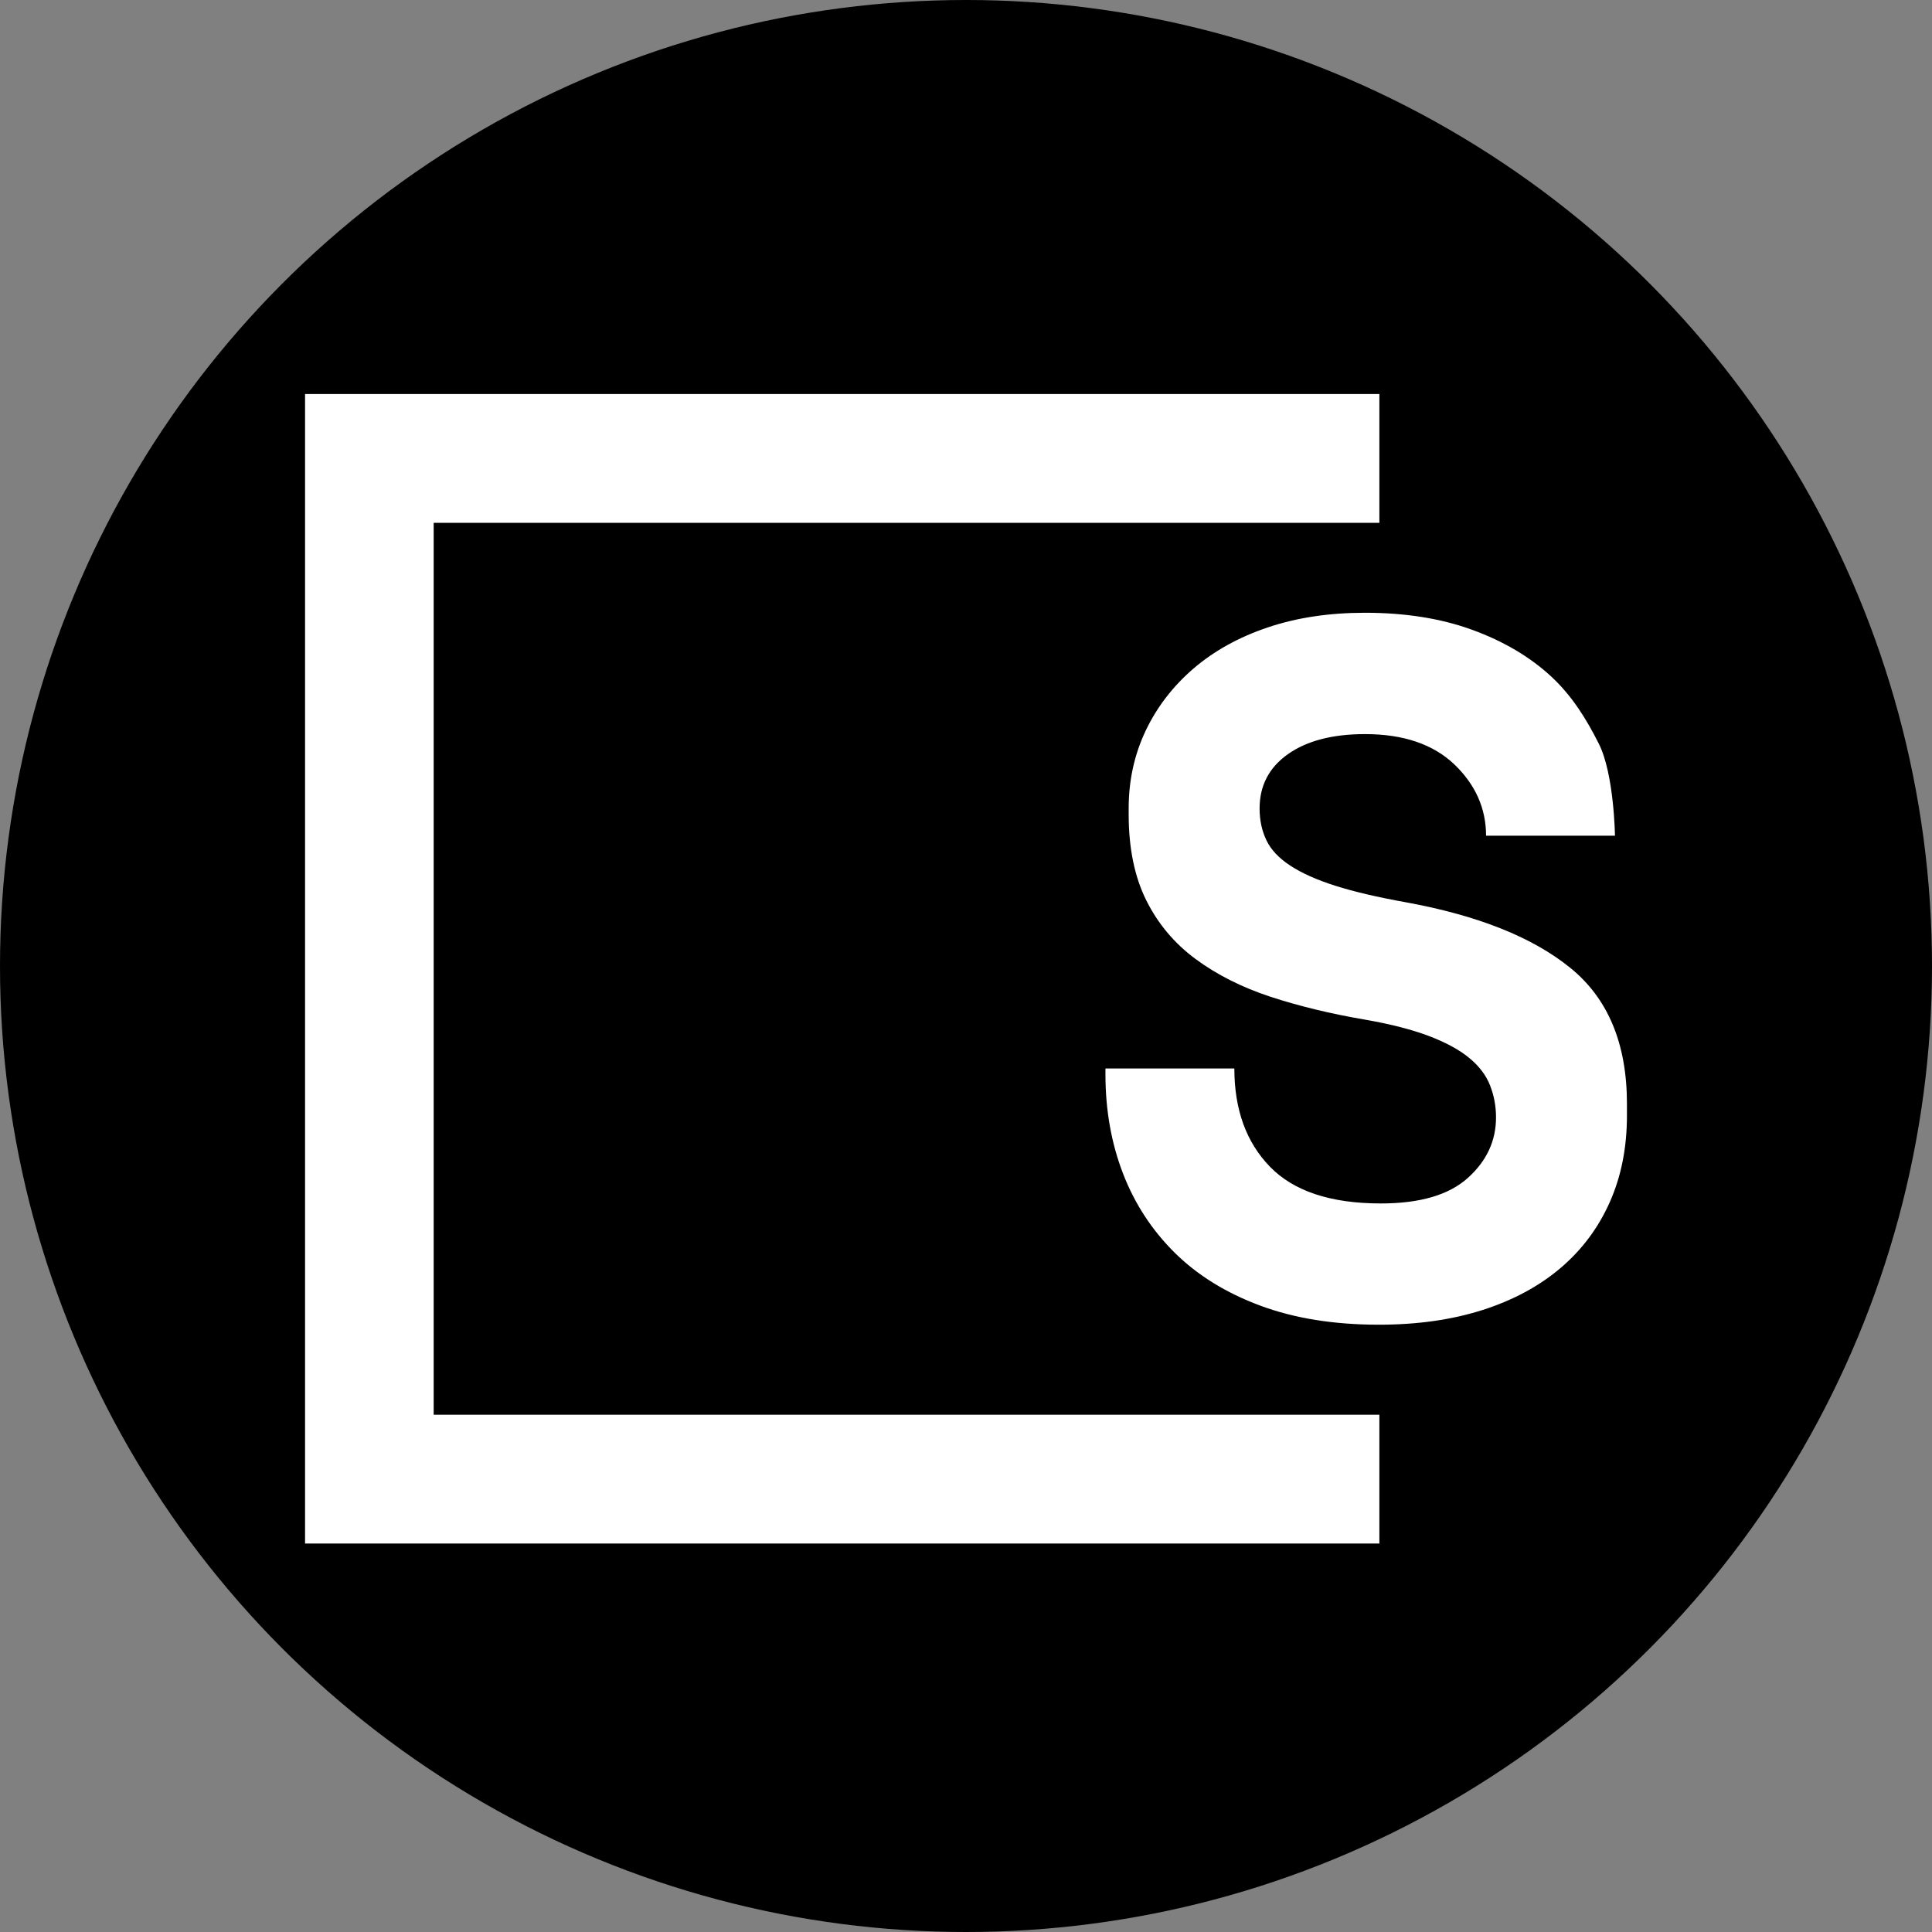
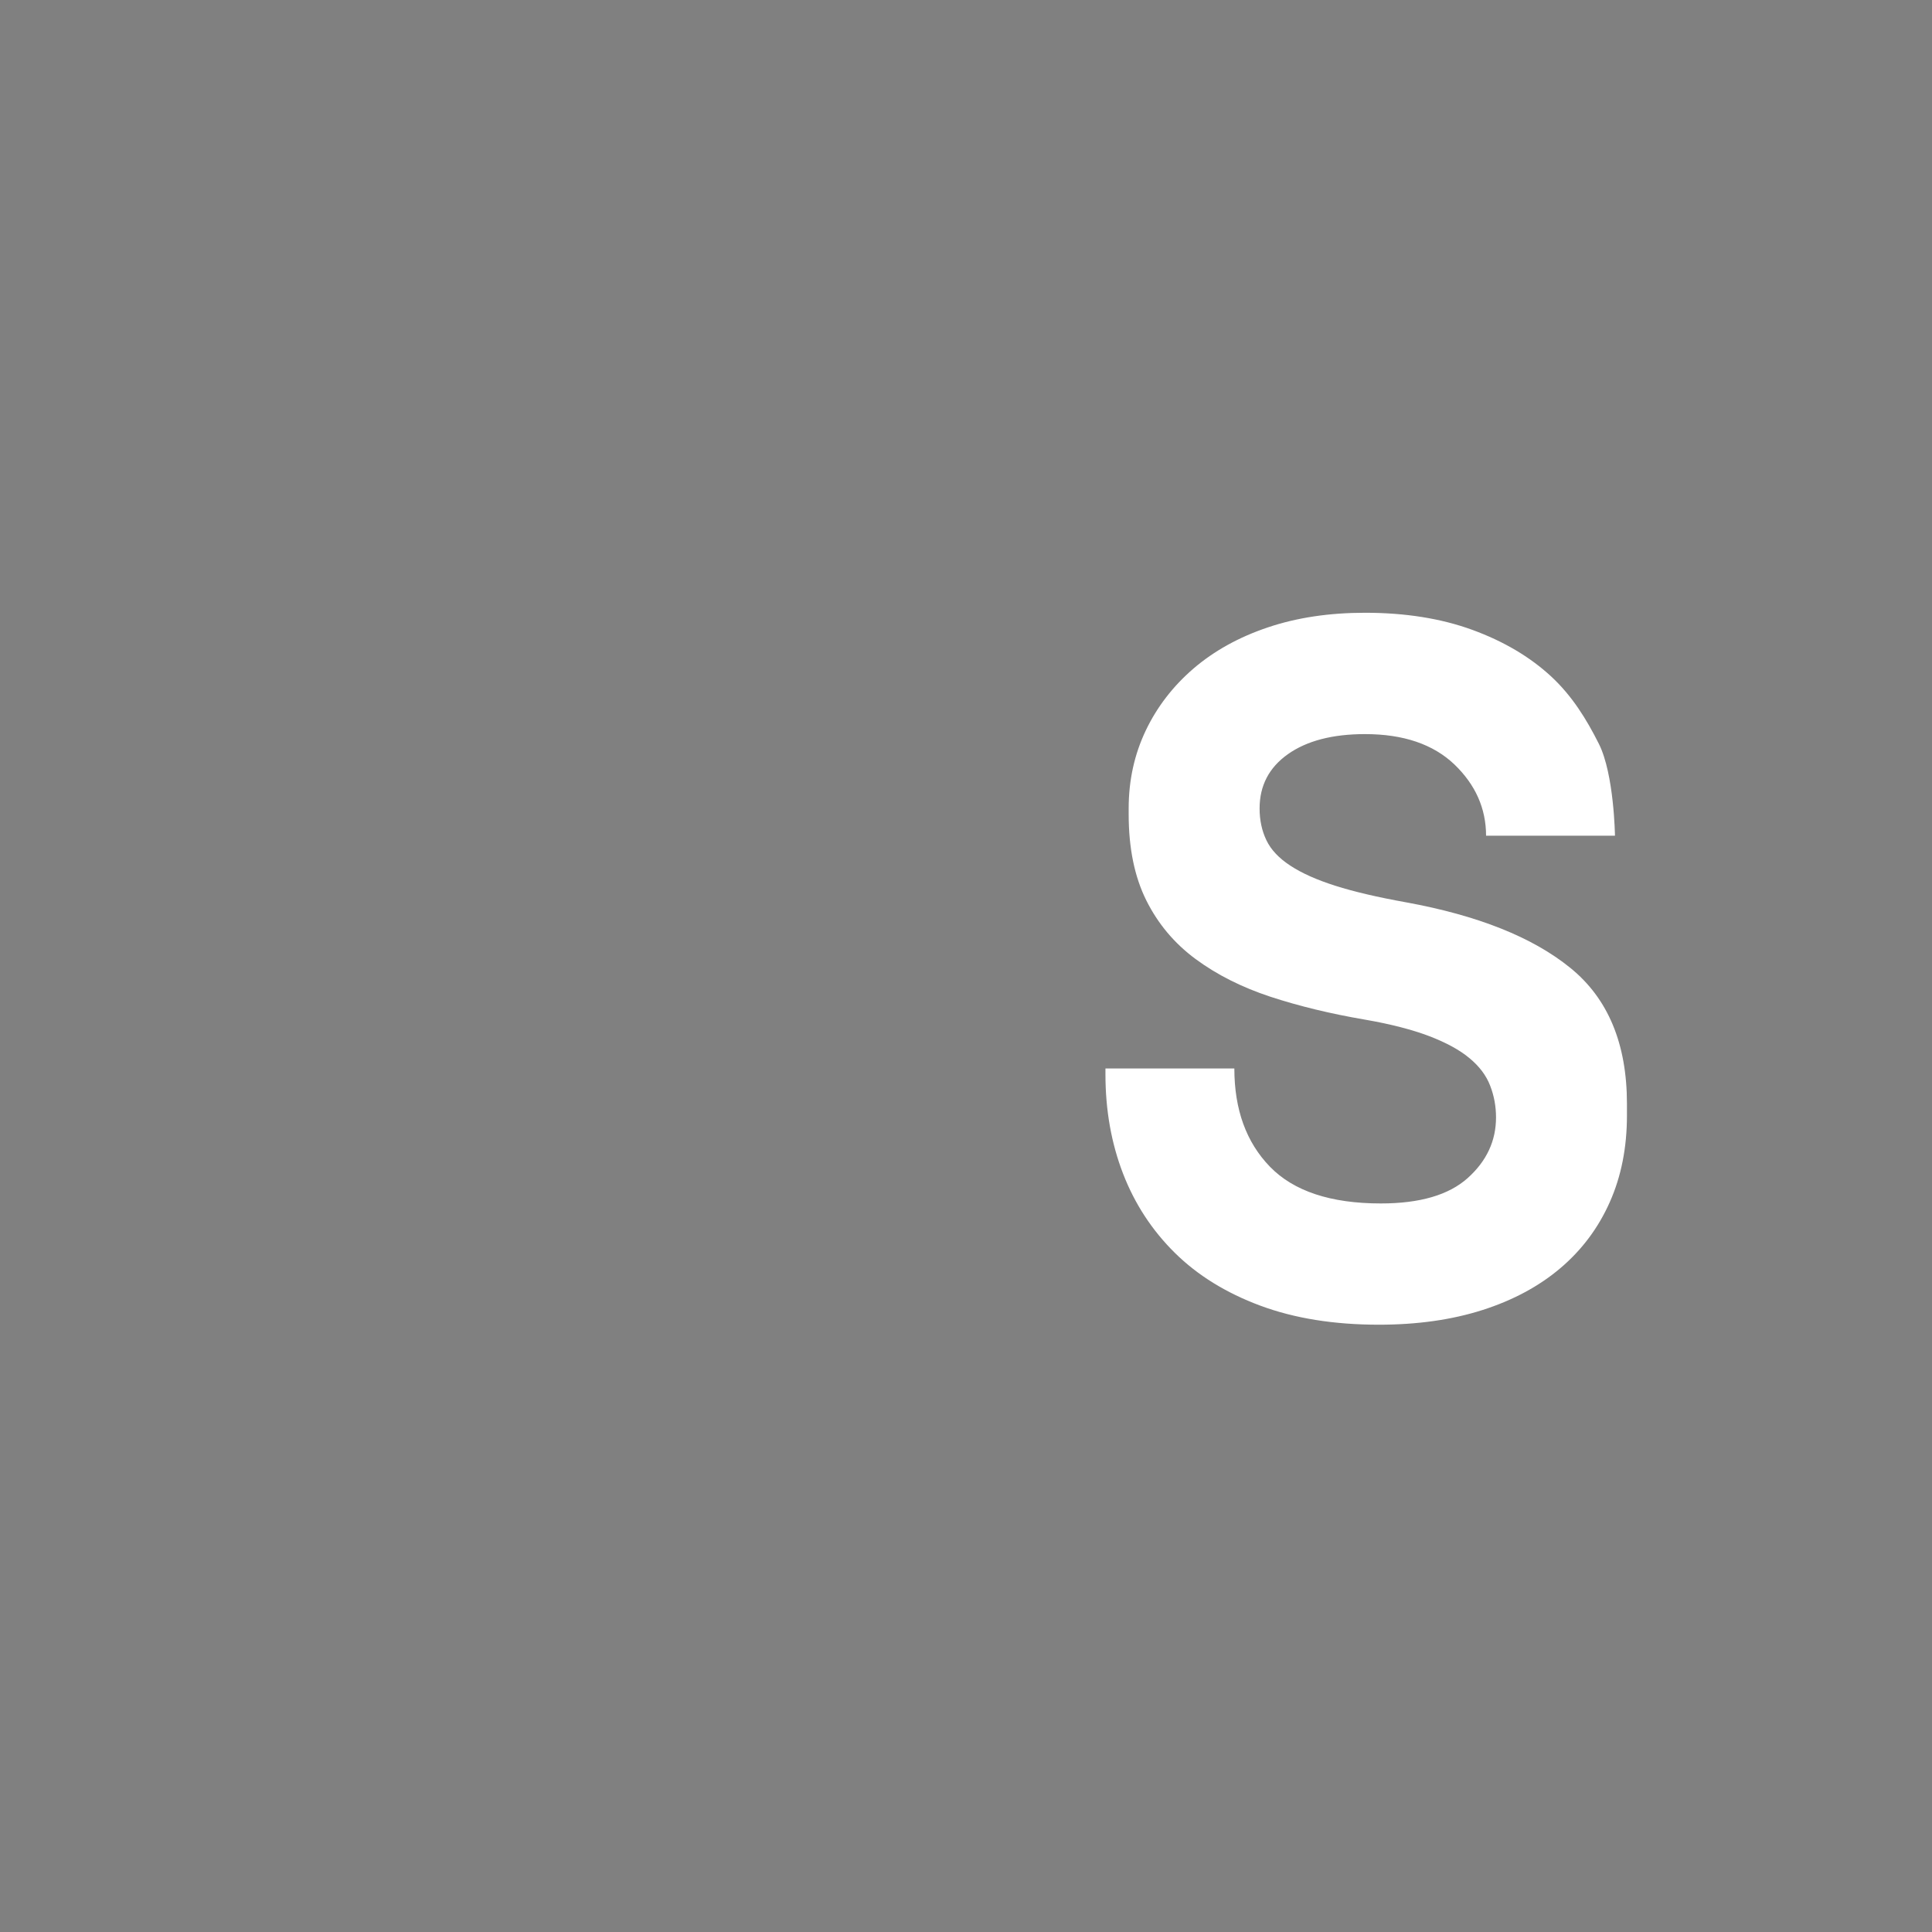
<svg xmlns="http://www.w3.org/2000/svg" width="304" height="304" viewBox="0 0 304 304" fill="none">
  <rect x="0" y="0" width="304" height="304" fill="#808080" stroke="none" />
-   <circle cx="152" cy="152" r="152" fill="black" />
-   <path d="M48 62V242.874H217.044V222.607H68.239V82.268H217.044V62H48Z" fill="white" />
  <path d="M233.833 131.517C233.833 127.211 232.166 123.471 228.846 120.281C225.511 117.106 220.828 115.511 214.783 115.511C209.665 115.511 205.62 116.57 202.648 118.672C199.676 120.774 198.197 123.63 198.197 127.211C198.197 129.067 198.56 130.734 199.27 132.213C199.98 133.706 201.242 135.04 203.039 136.214C204.823 137.388 207.186 138.447 210.114 139.375C213.028 140.303 216.74 141.172 221.263 141.984C232.528 144.043 241.14 147.464 247.084 152.292C253.028 157.105 256 164.238 256 173.676V175.532C256 180.563 255.101 185.101 253.303 189.146C251.506 193.19 248.925 196.655 245.547 199.526C242.169 202.397 238.066 204.6 233.253 206.137C228.44 207.674 223.003 208.442 216.972 208.442C209.897 208.442 203.677 207.442 198.299 205.441C192.92 203.44 188.44 200.671 184.859 197.134C181.278 193.596 178.553 189.436 176.711 184.666C174.87 179.896 173.942 174.691 173.942 169.052V168.124H194.225C194.225 174.59 196.095 179.737 199.835 183.593C203.576 187.435 209.389 189.363 217.276 189.363C223.423 189.363 227.976 188.029 230.948 185.362C233.92 182.694 235.399 179.519 235.399 175.822C235.399 174.082 235.094 172.415 234.471 170.82C233.862 169.226 232.774 167.79 231.238 166.515C229.701 165.224 227.599 164.079 224.931 163.05C222.264 162.035 218.886 161.15 214.783 160.44C209.346 159.512 204.388 158.309 199.879 156.83C195.37 155.337 191.456 153.365 188.121 150.9C184.787 148.436 182.206 145.362 180.365 141.665C178.524 137.968 177.596 133.46 177.596 128.124V127.197C177.596 122.789 178.495 118.715 180.278 114.96C182.061 111.22 184.584 107.958 187.802 105.189C191.035 102.42 194.921 100.26 199.487 98.723C204.04 97.186 209.143 96.418 214.783 96.418C221.133 96.418 226.772 97.317 231.687 99.114C236.602 100.912 240.719 103.348 244.054 106.421C247.374 109.495 249.635 113.163 251.578 117.034C253.985 121.803 254.115 131.502 254.115 131.502H233.833V131.517Z" fill="white" />
</svg>